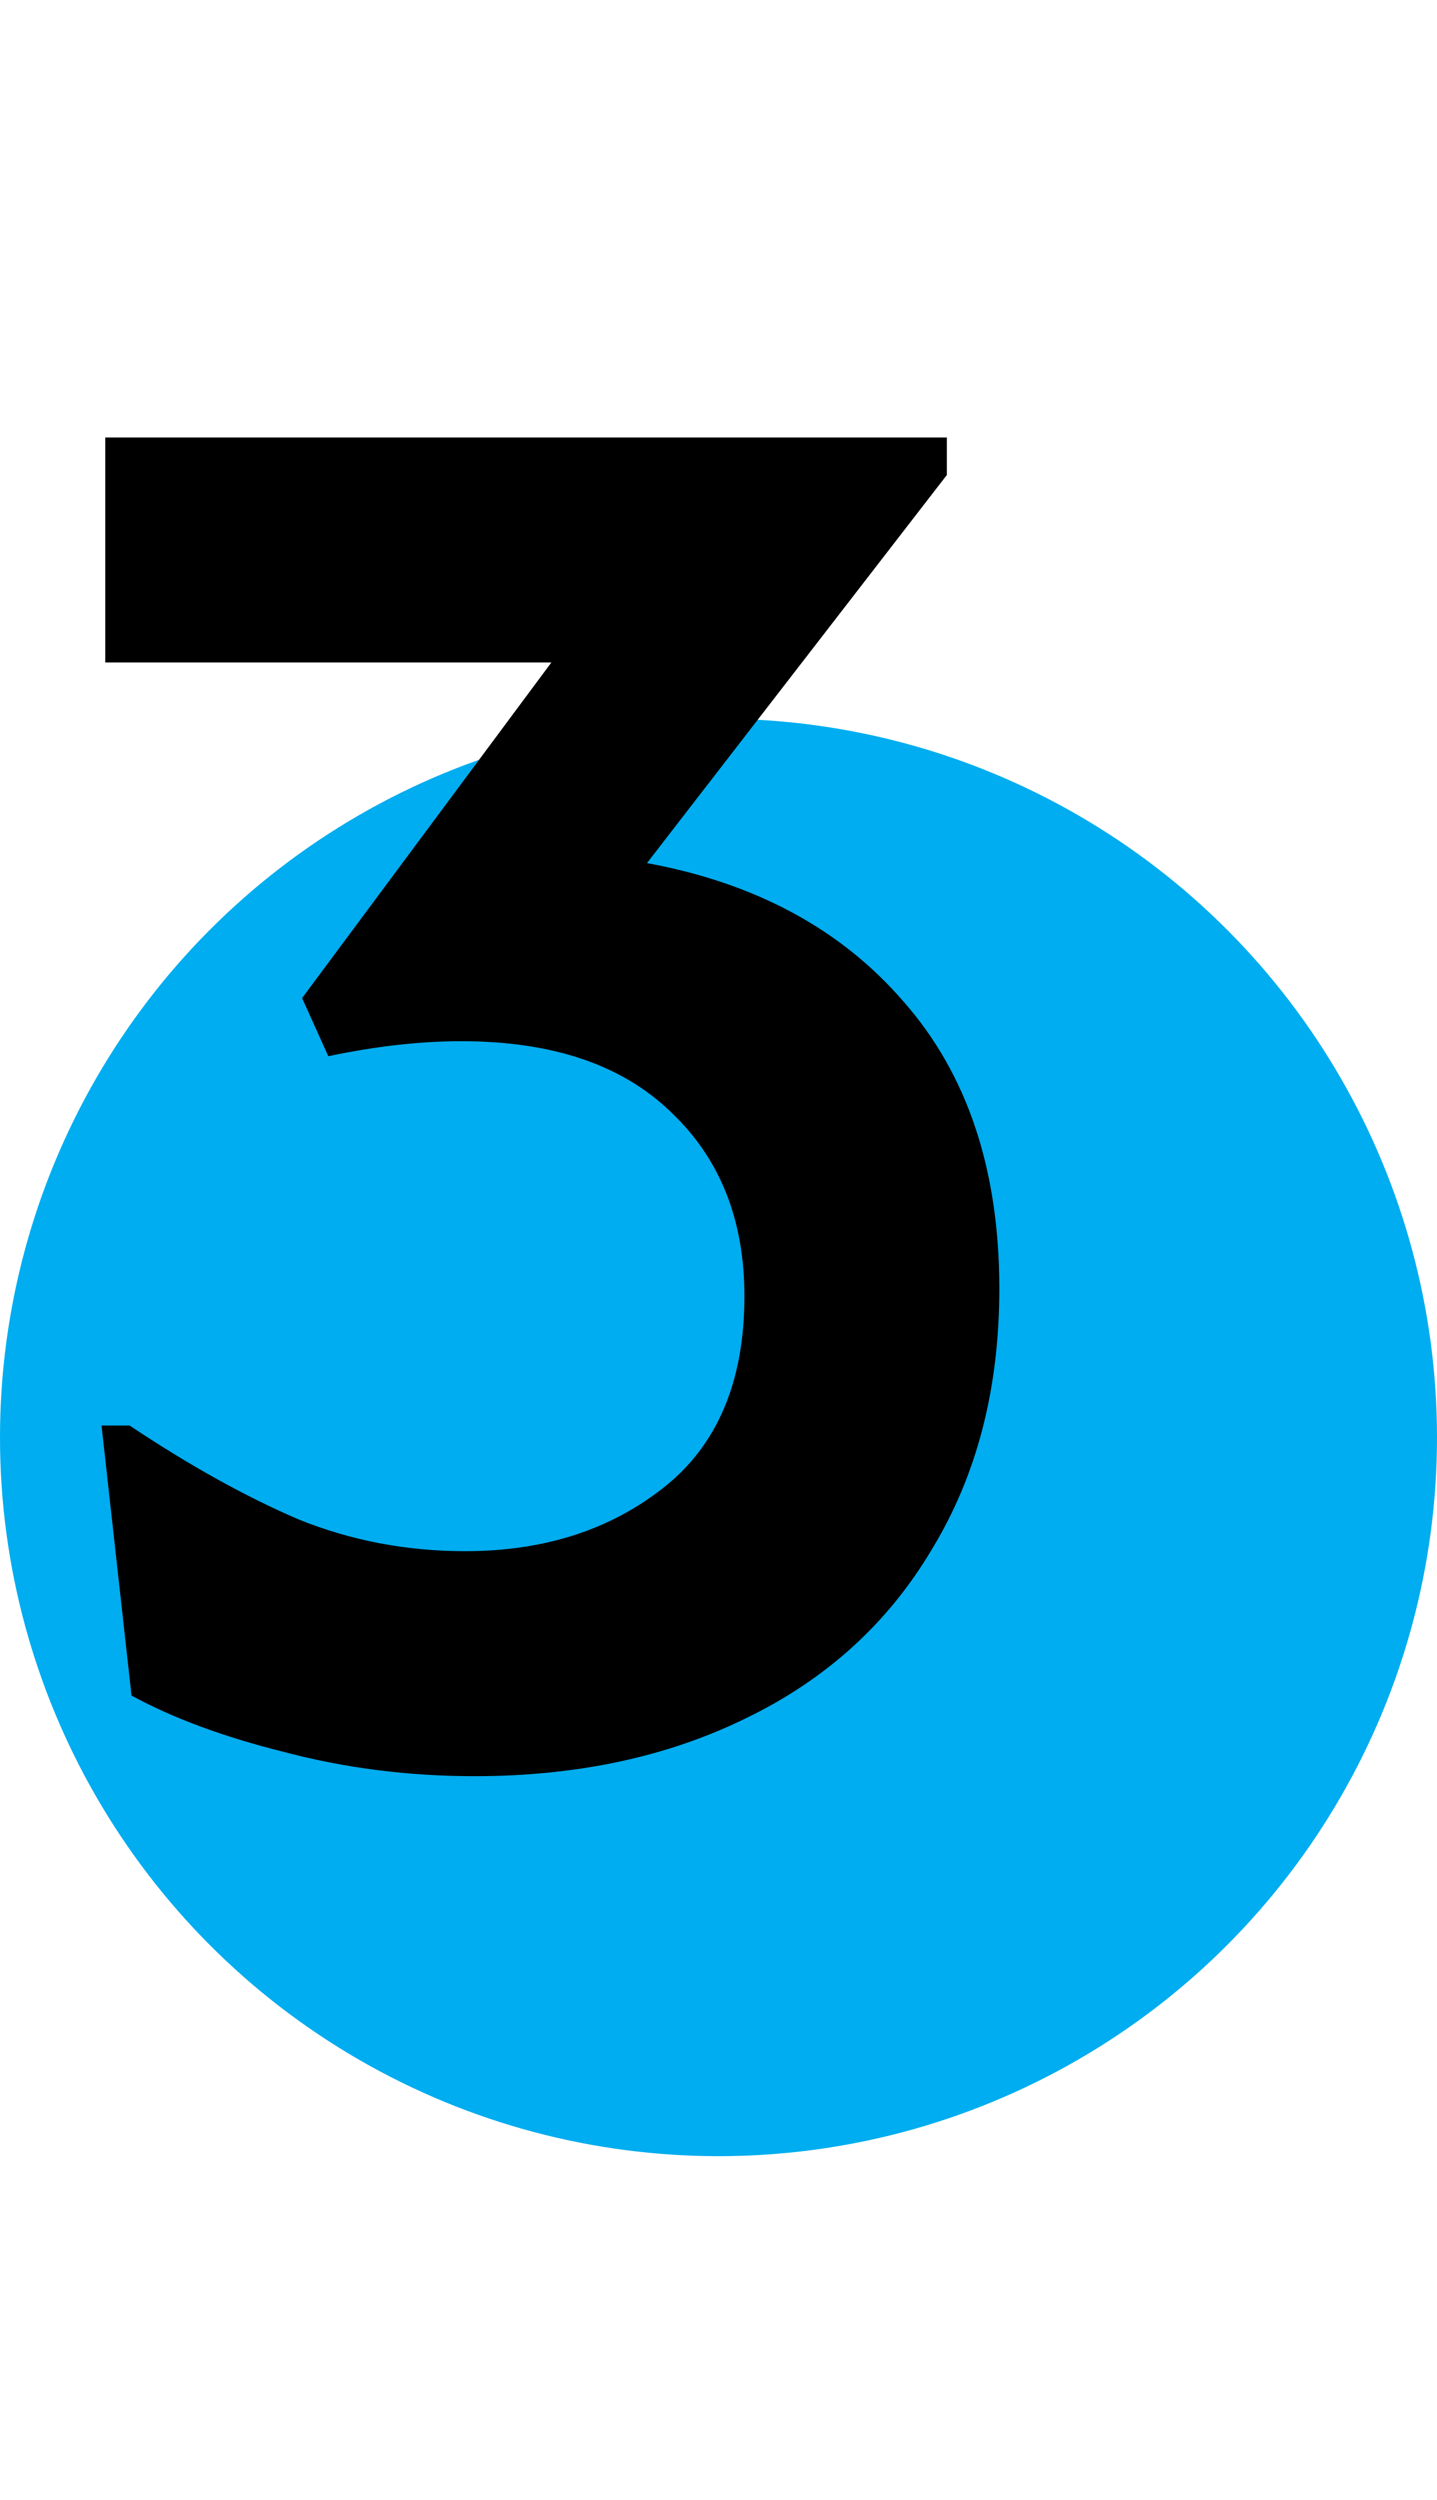
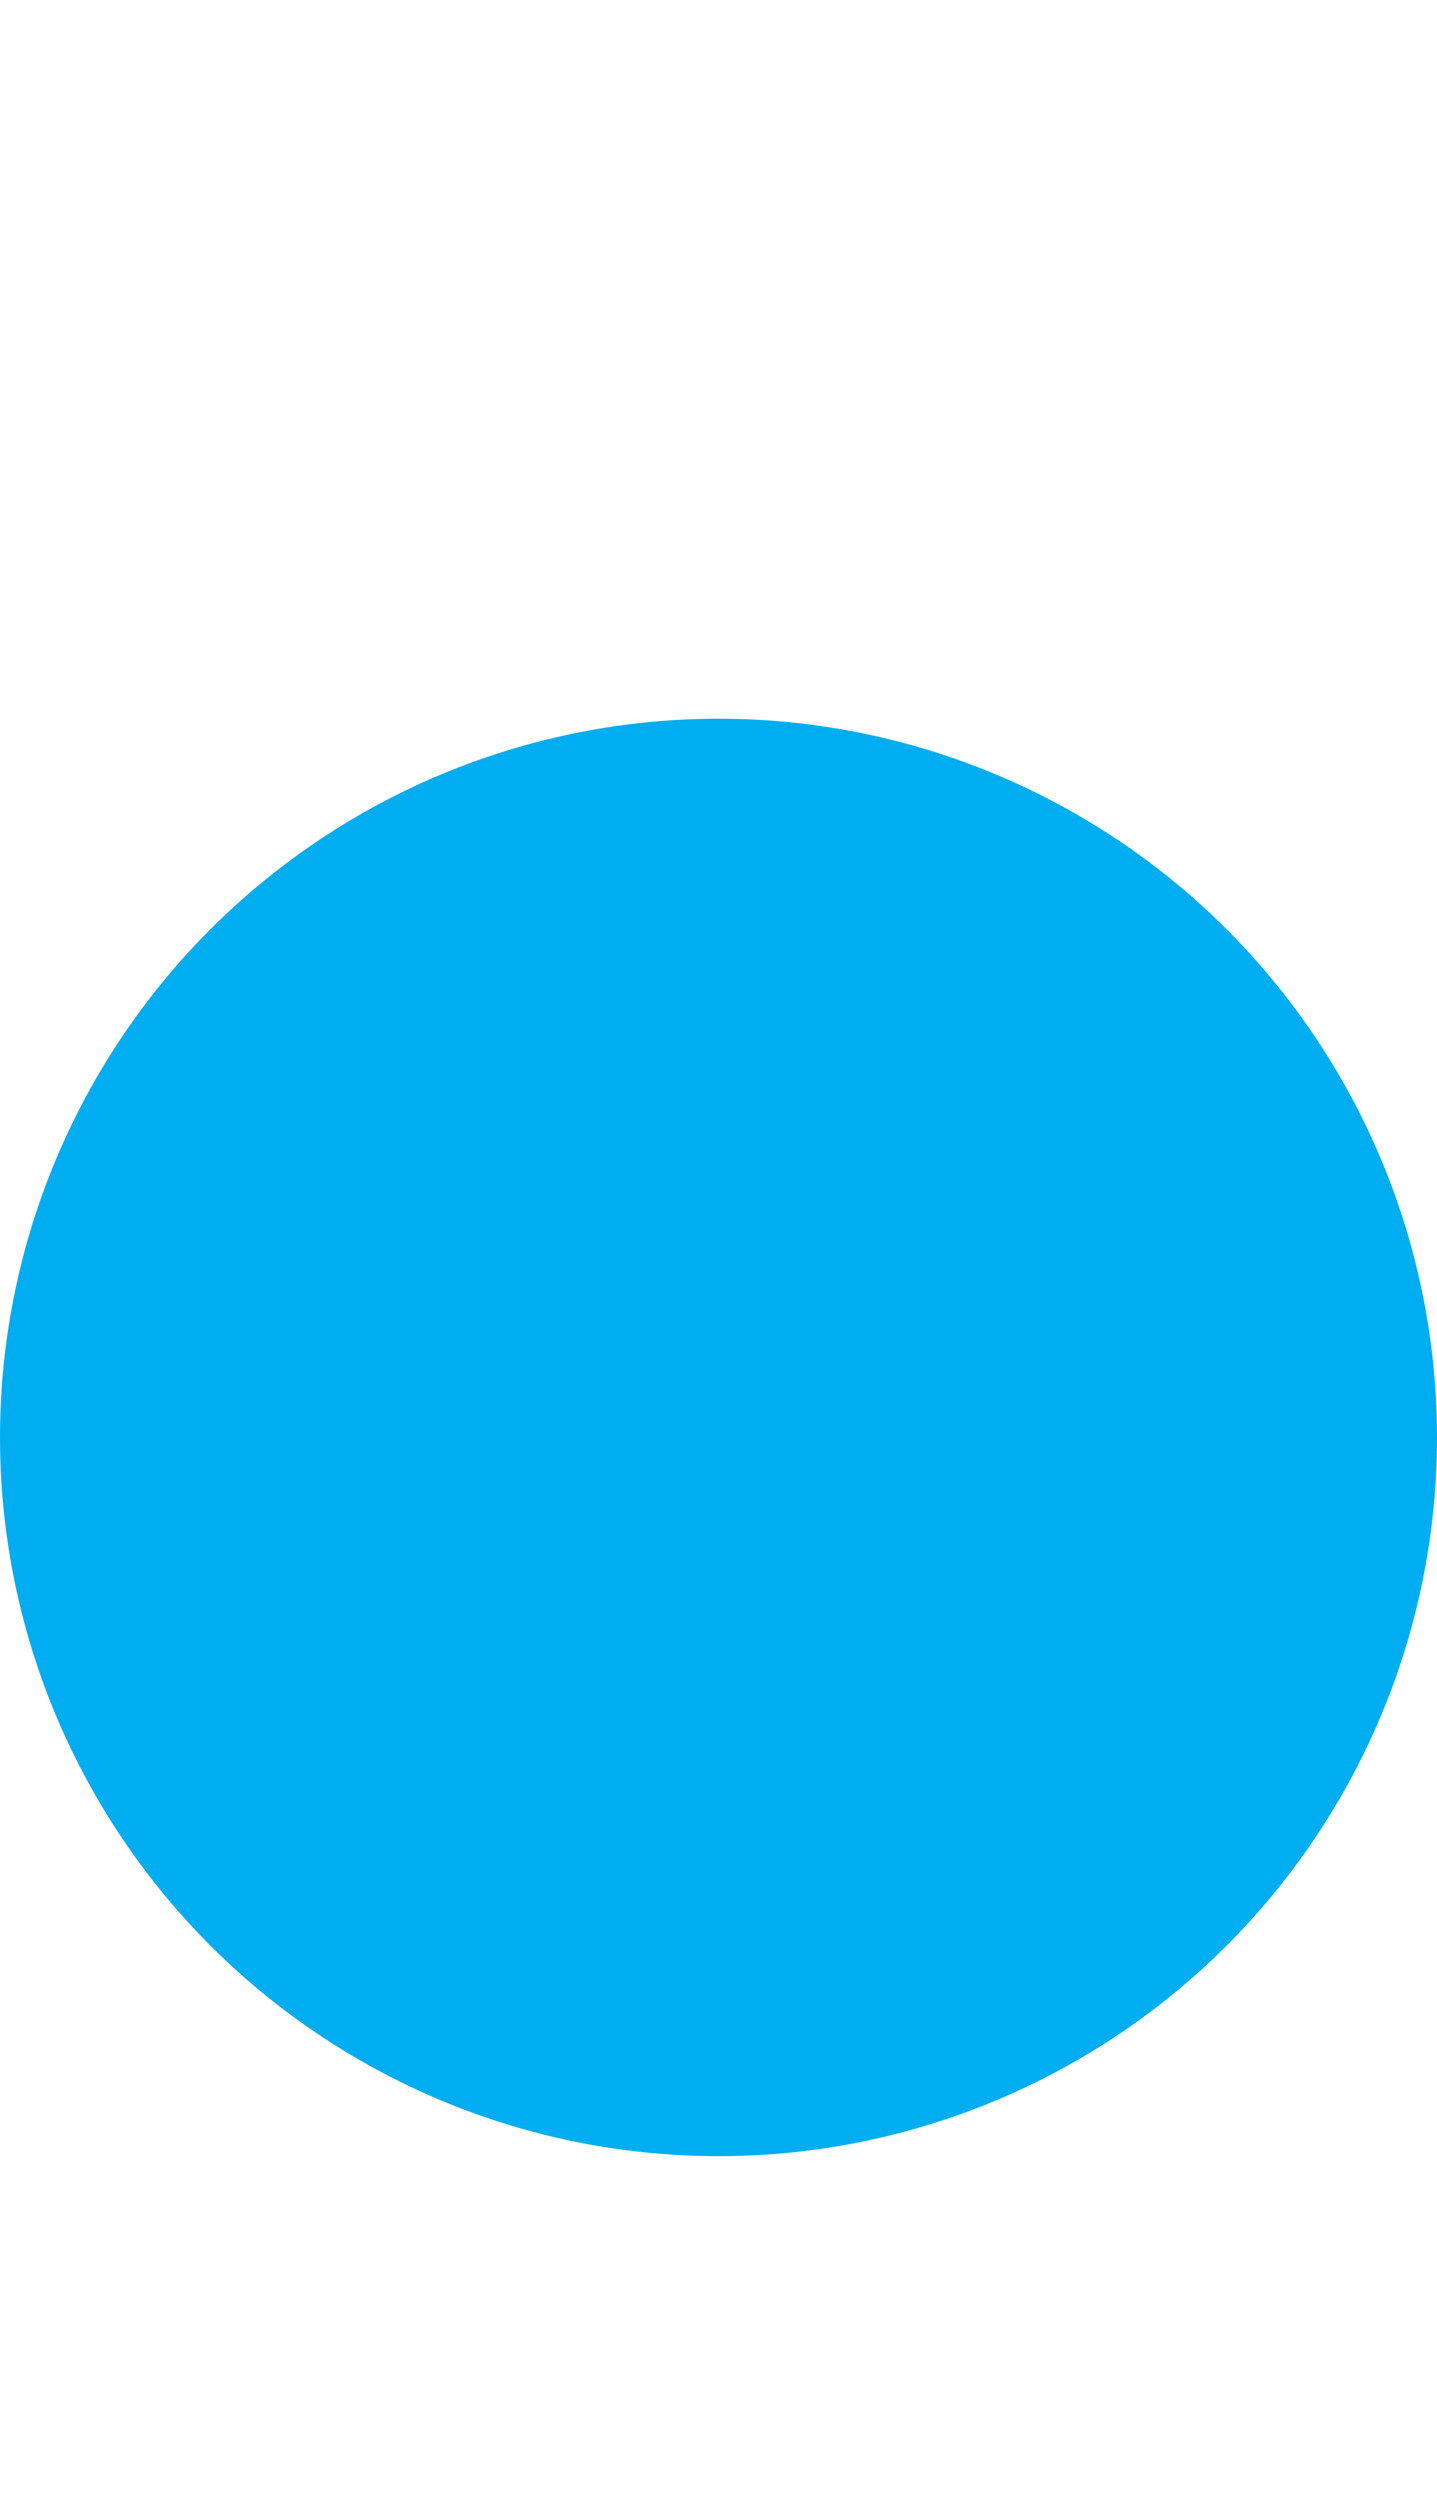
<svg xmlns="http://www.w3.org/2000/svg" width="46" height="80" viewBox="0 0 46 80" fill="none">
  <circle cx="23" cy="46" r="23" fill="#00ADF0" />
-   <path d="M15.19 56.84C13.07 56.84 11.03 56.58 9.07 56.06C7.15 55.58 5.53 54.98 4.21 54.26L3.25 45.62H4.15C6.07 46.9 7.87 47.9 9.55 48.62C11.23 49.3 13.01 49.64 14.89 49.64C17.41 49.64 19.53 48.96 21.25 47.6C22.97 46.24 23.83 44.2 23.83 41.48C23.83 39.04 23.05 37.08 21.49 35.6C19.93 34.08 17.69 33.32 14.77 33.32C13.45 33.32 12.03 33.48 10.51 33.8L9.67 31.94L17.65 21.2H3.37V14H30.31V15.2L20.71 27.62C24.19 28.26 26.93 29.74 28.93 32.06C30.97 34.38 31.99 37.44 31.99 41.24C31.99 44.44 31.27 47.22 29.83 49.58C28.43 51.94 26.45 53.74 23.89 54.98C21.37 56.22 18.47 56.84 15.19 56.84Z" fill="black" />
</svg>